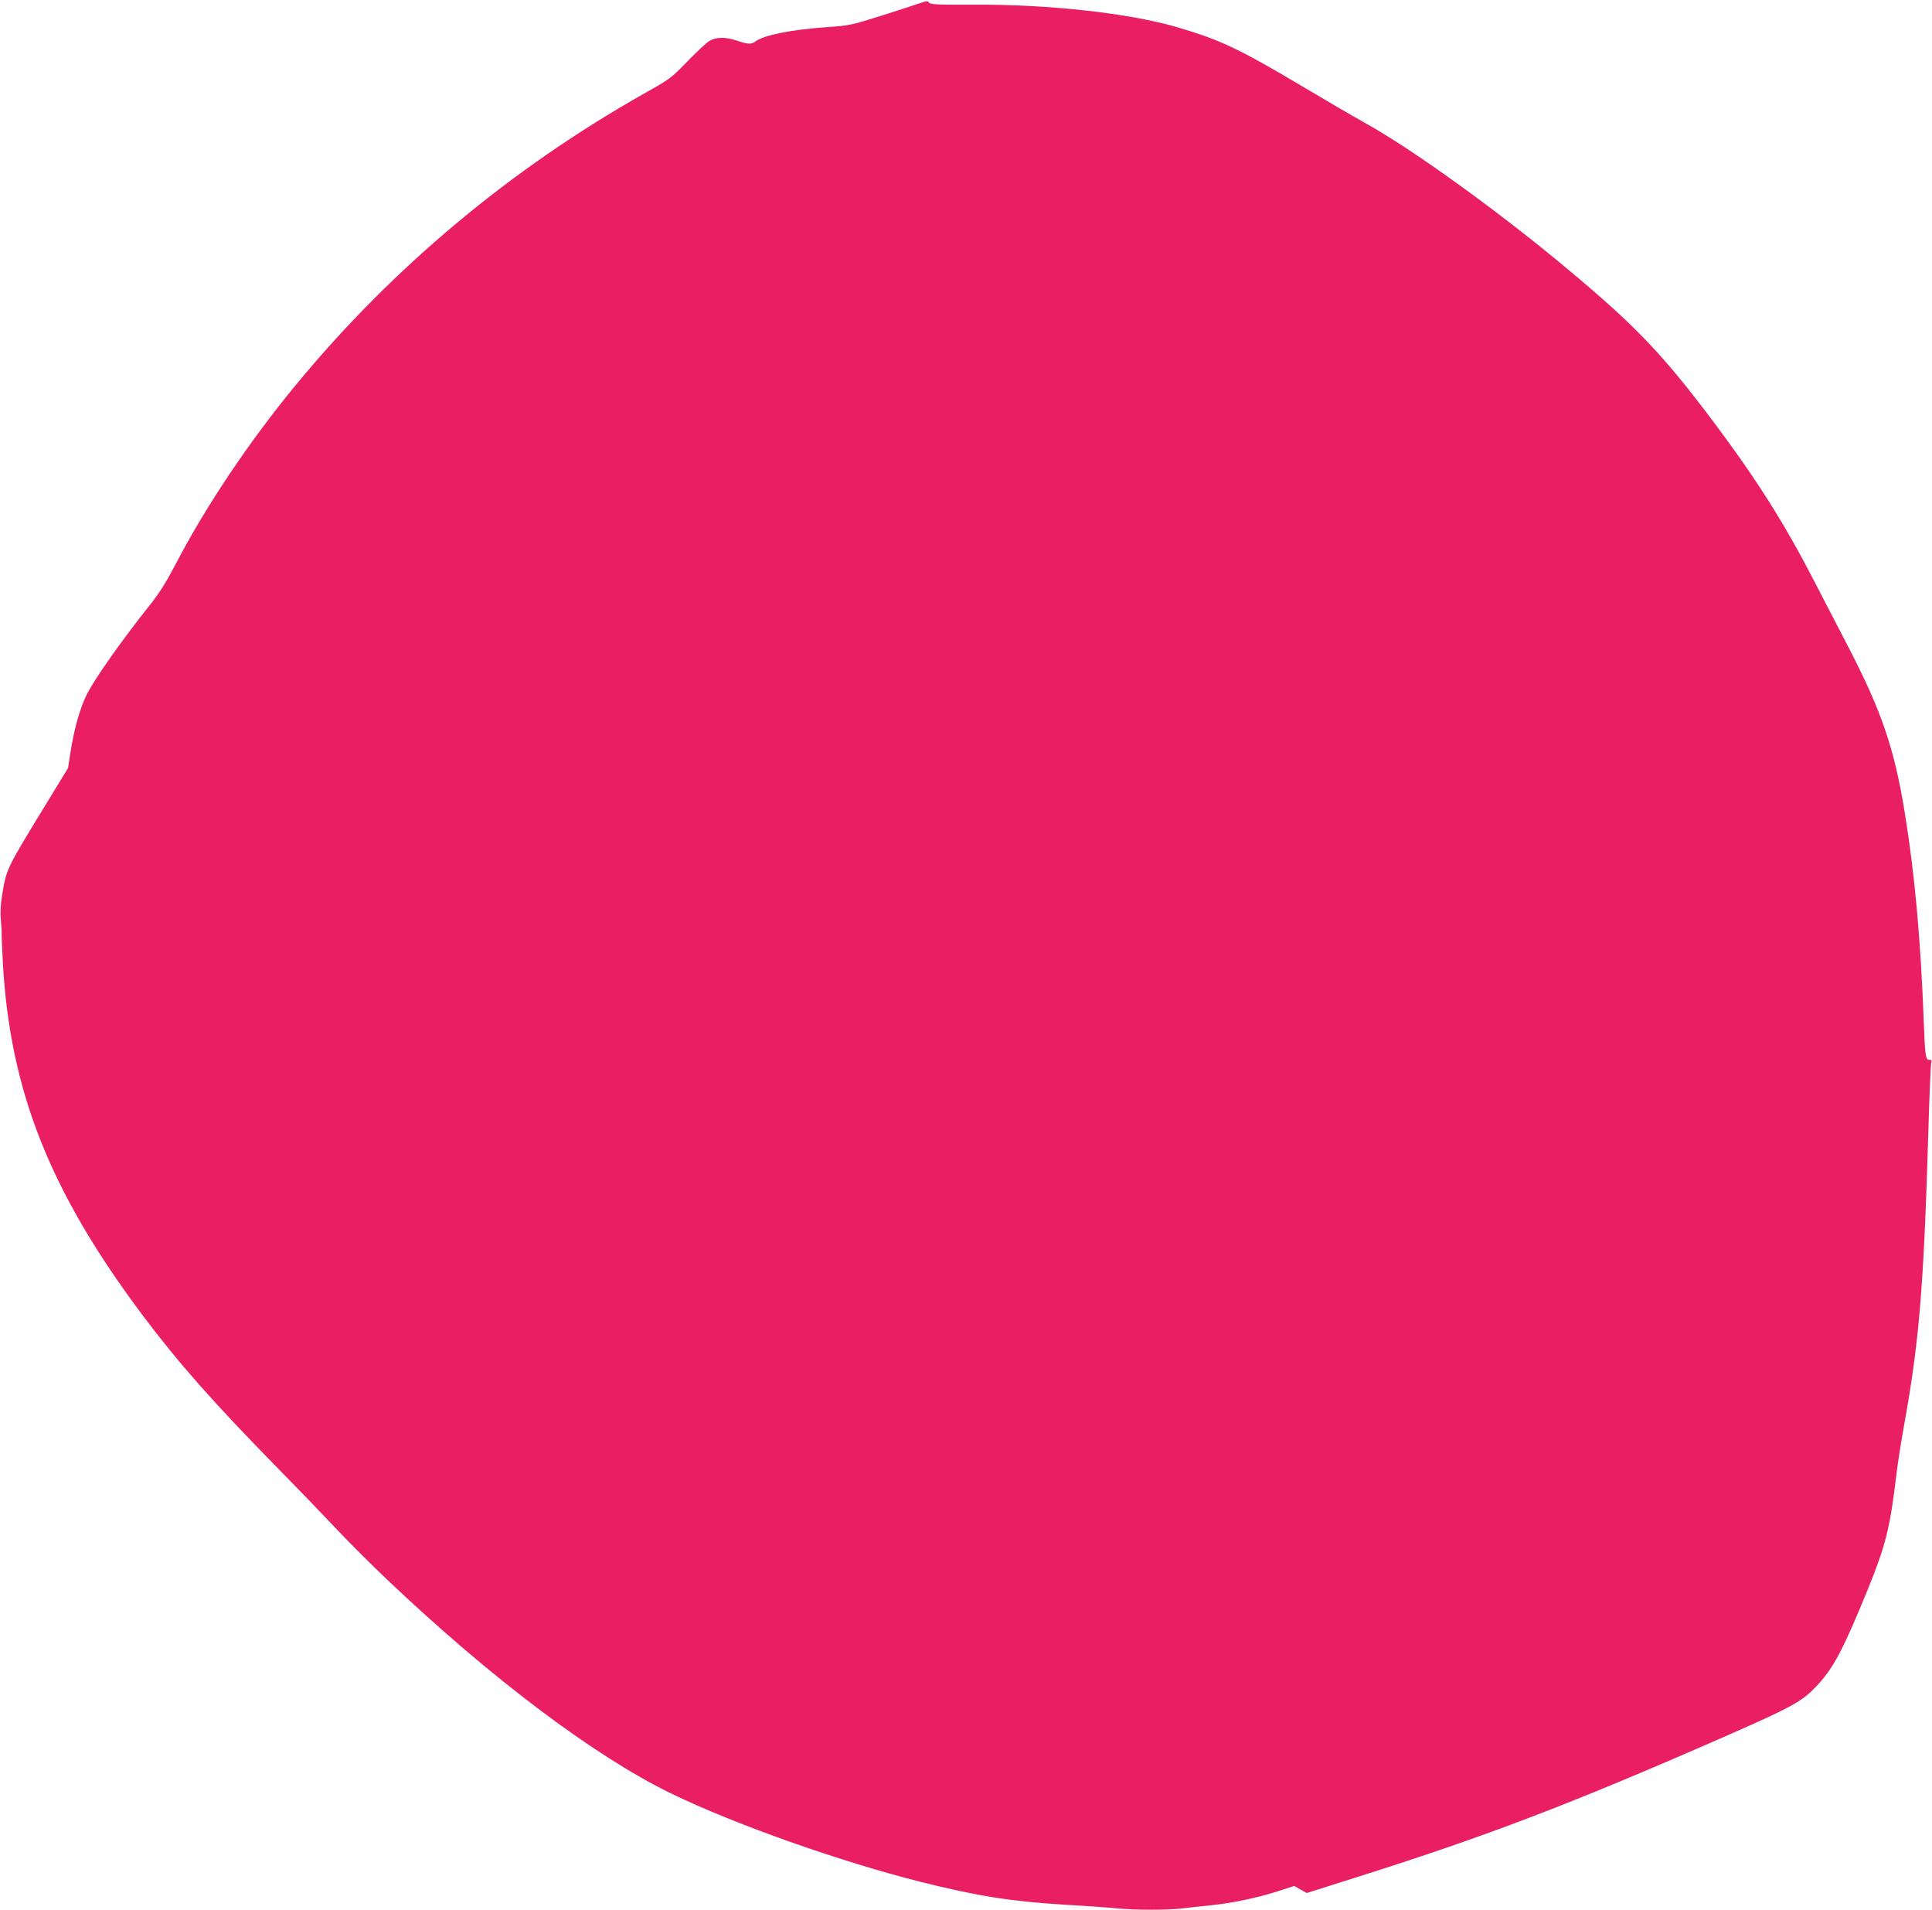
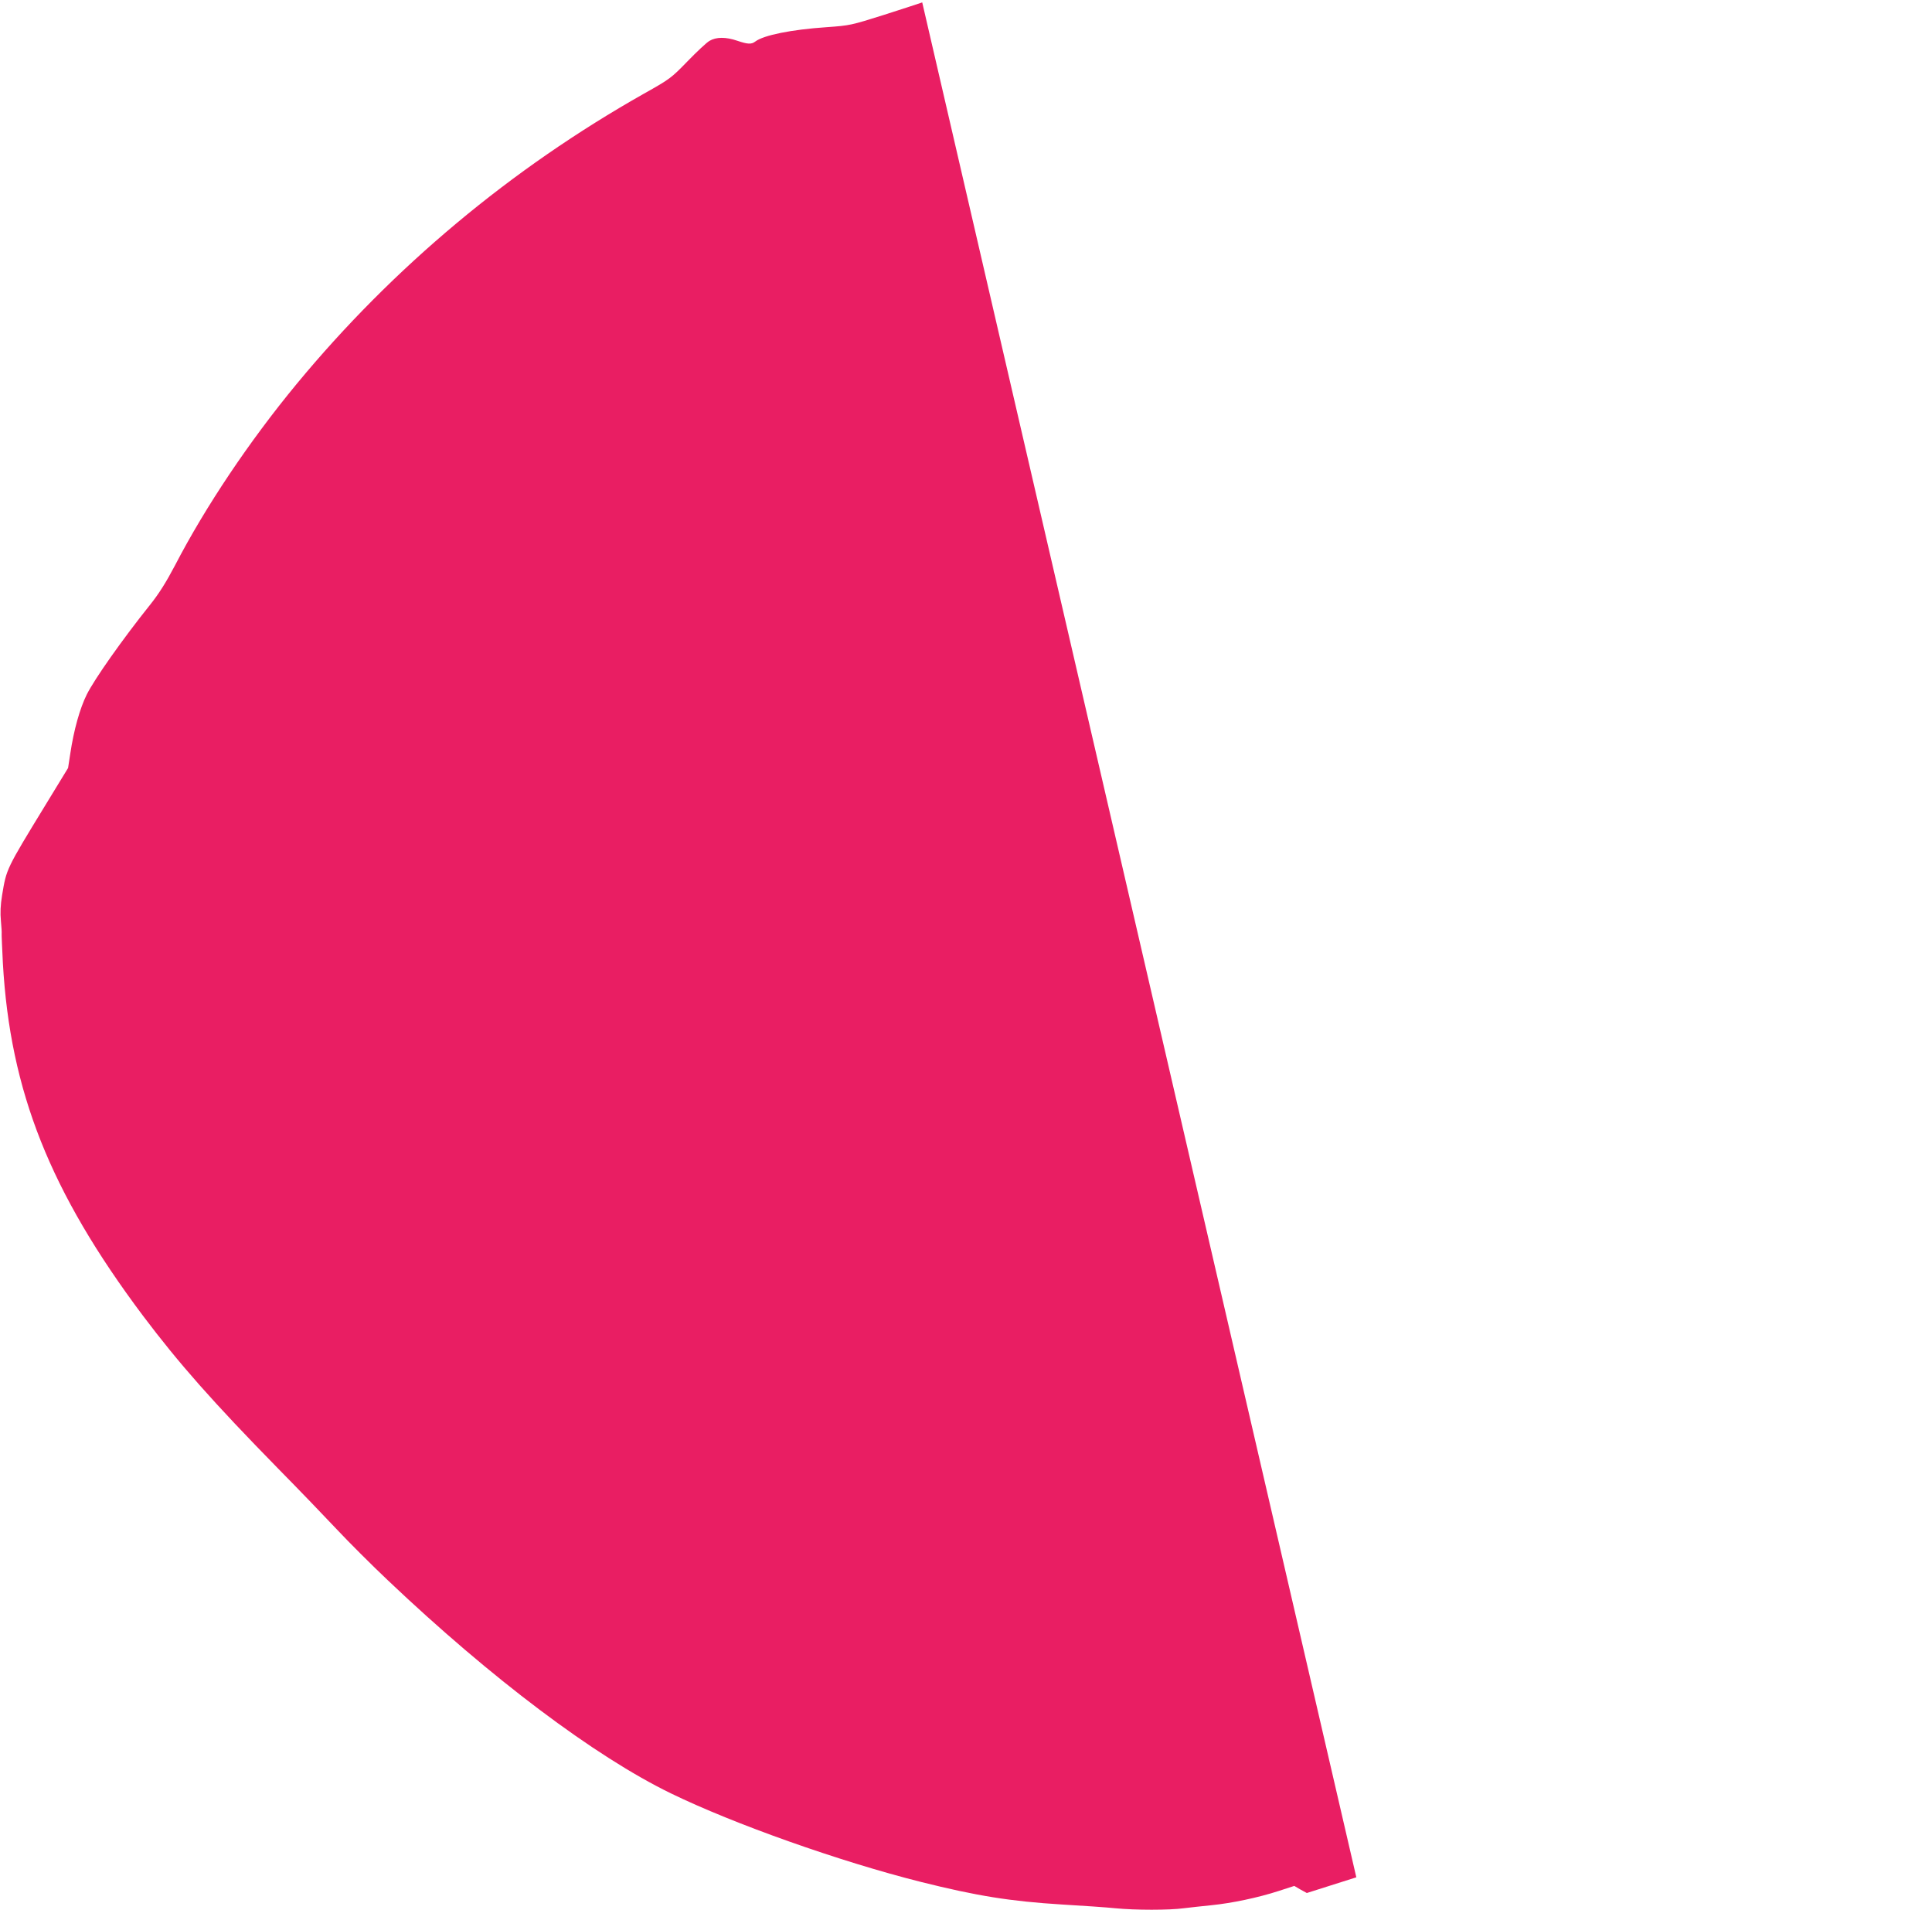
<svg xmlns="http://www.w3.org/2000/svg" version="1.0" width="1280pt" height="1265pt" viewBox="0 0 1280 1265" preserveAspectRatio="xMidYMid meet">
  <g transform="translate(0,1265) scale(0.1,-0.1)" fill="#e91e63" stroke="none">
-     <path d="M6110 12634 c-19 -7 -134 -44 -255 -83 -216 -68 -223 -70 -378 -81 -235 -16 -417 -53 -473 -95 -26 -20 -51 -18 -119 5 -76 26 -140 26 -185 -1 -19 -11 -84 -72 -145 -135 -107 -110 -115 -117 -288 -214 -882 -498 -1663 -1150 -2303 -1925 -312 -378 -601 -808 -804 -1199 -60 -114 -107 -189 -168 -265 -183 -229 -364 -486 -417 -591 -46 -93 -86 -234 -110 -396 l-14 -91 -149 -244 c-262 -429 -259 -423 -288 -598 -11 -67 -13 -118 -8 -171 4 -41 6 -79 5 -84 -1 -5 3 -93 8 -195 48 -850 313 -1516 928 -2336 238 -316 462 -570 898 -1015 138 -140 313 -322 390 -404 77 -82 228 -233 335 -334 685 -650 1371 -1166 1875 -1411 417 -203 1121 -452 1654 -586 375 -94 597 -129 935 -150 138 -8 298 -19 356 -25 132 -13 357 -13 452 0 40 5 123 14 183 20 138 14 309 50 445 94 l105 34 41 -24 42 -23 328 104 c862 272 1419 485 2424 925 479 210 535 241 641 359 101 112 166 237 329 636 113 280 143 398 185 755 9 74 32 220 51 325 99 548 129 911 159 1915 7 256 17 473 20 483 5 13 2 17 -13 17 -25 0 -28 27 -37 260 -20 536 -59 969 -126 1380 -68 420 -153 669 -371 1090 -56 107 -158 305 -228 440 -199 386 -383 676 -670 1059 -334 444 -512 631 -960 1005 -462 387 -1041 804 -1354 976 -65 36 -235 135 -379 221 -447 266 -567 323 -855 408 -316 93 -850 153 -1351 150 -236 -1 -286 1 -295 13 -9 12 -17 12 -46 2z" />
+     <path d="M6110 12634 c-19 -7 -134 -44 -255 -83 -216 -68 -223 -70 -378 -81 -235 -16 -417 -53 -473 -95 -26 -20 -51 -18 -119 5 -76 26 -140 26 -185 -1 -19 -11 -84 -72 -145 -135 -107 -110 -115 -117 -288 -214 -882 -498 -1663 -1150 -2303 -1925 -312 -378 -601 -808 -804 -1199 -60 -114 -107 -189 -168 -265 -183 -229 -364 -486 -417 -591 -46 -93 -86 -234 -110 -396 l-14 -91 -149 -244 c-262 -429 -259 -423 -288 -598 -11 -67 -13 -118 -8 -171 4 -41 6 -79 5 -84 -1 -5 3 -93 8 -195 48 -850 313 -1516 928 -2336 238 -316 462 -570 898 -1015 138 -140 313 -322 390 -404 77 -82 228 -233 335 -334 685 -650 1371 -1166 1875 -1411 417 -203 1121 -452 1654 -586 375 -94 597 -129 935 -150 138 -8 298 -19 356 -25 132 -13 357 -13 452 0 40 5 123 14 183 20 138 14 309 50 445 94 l105 34 41 -24 42 -23 328 104 z" />
  </g>
</svg>